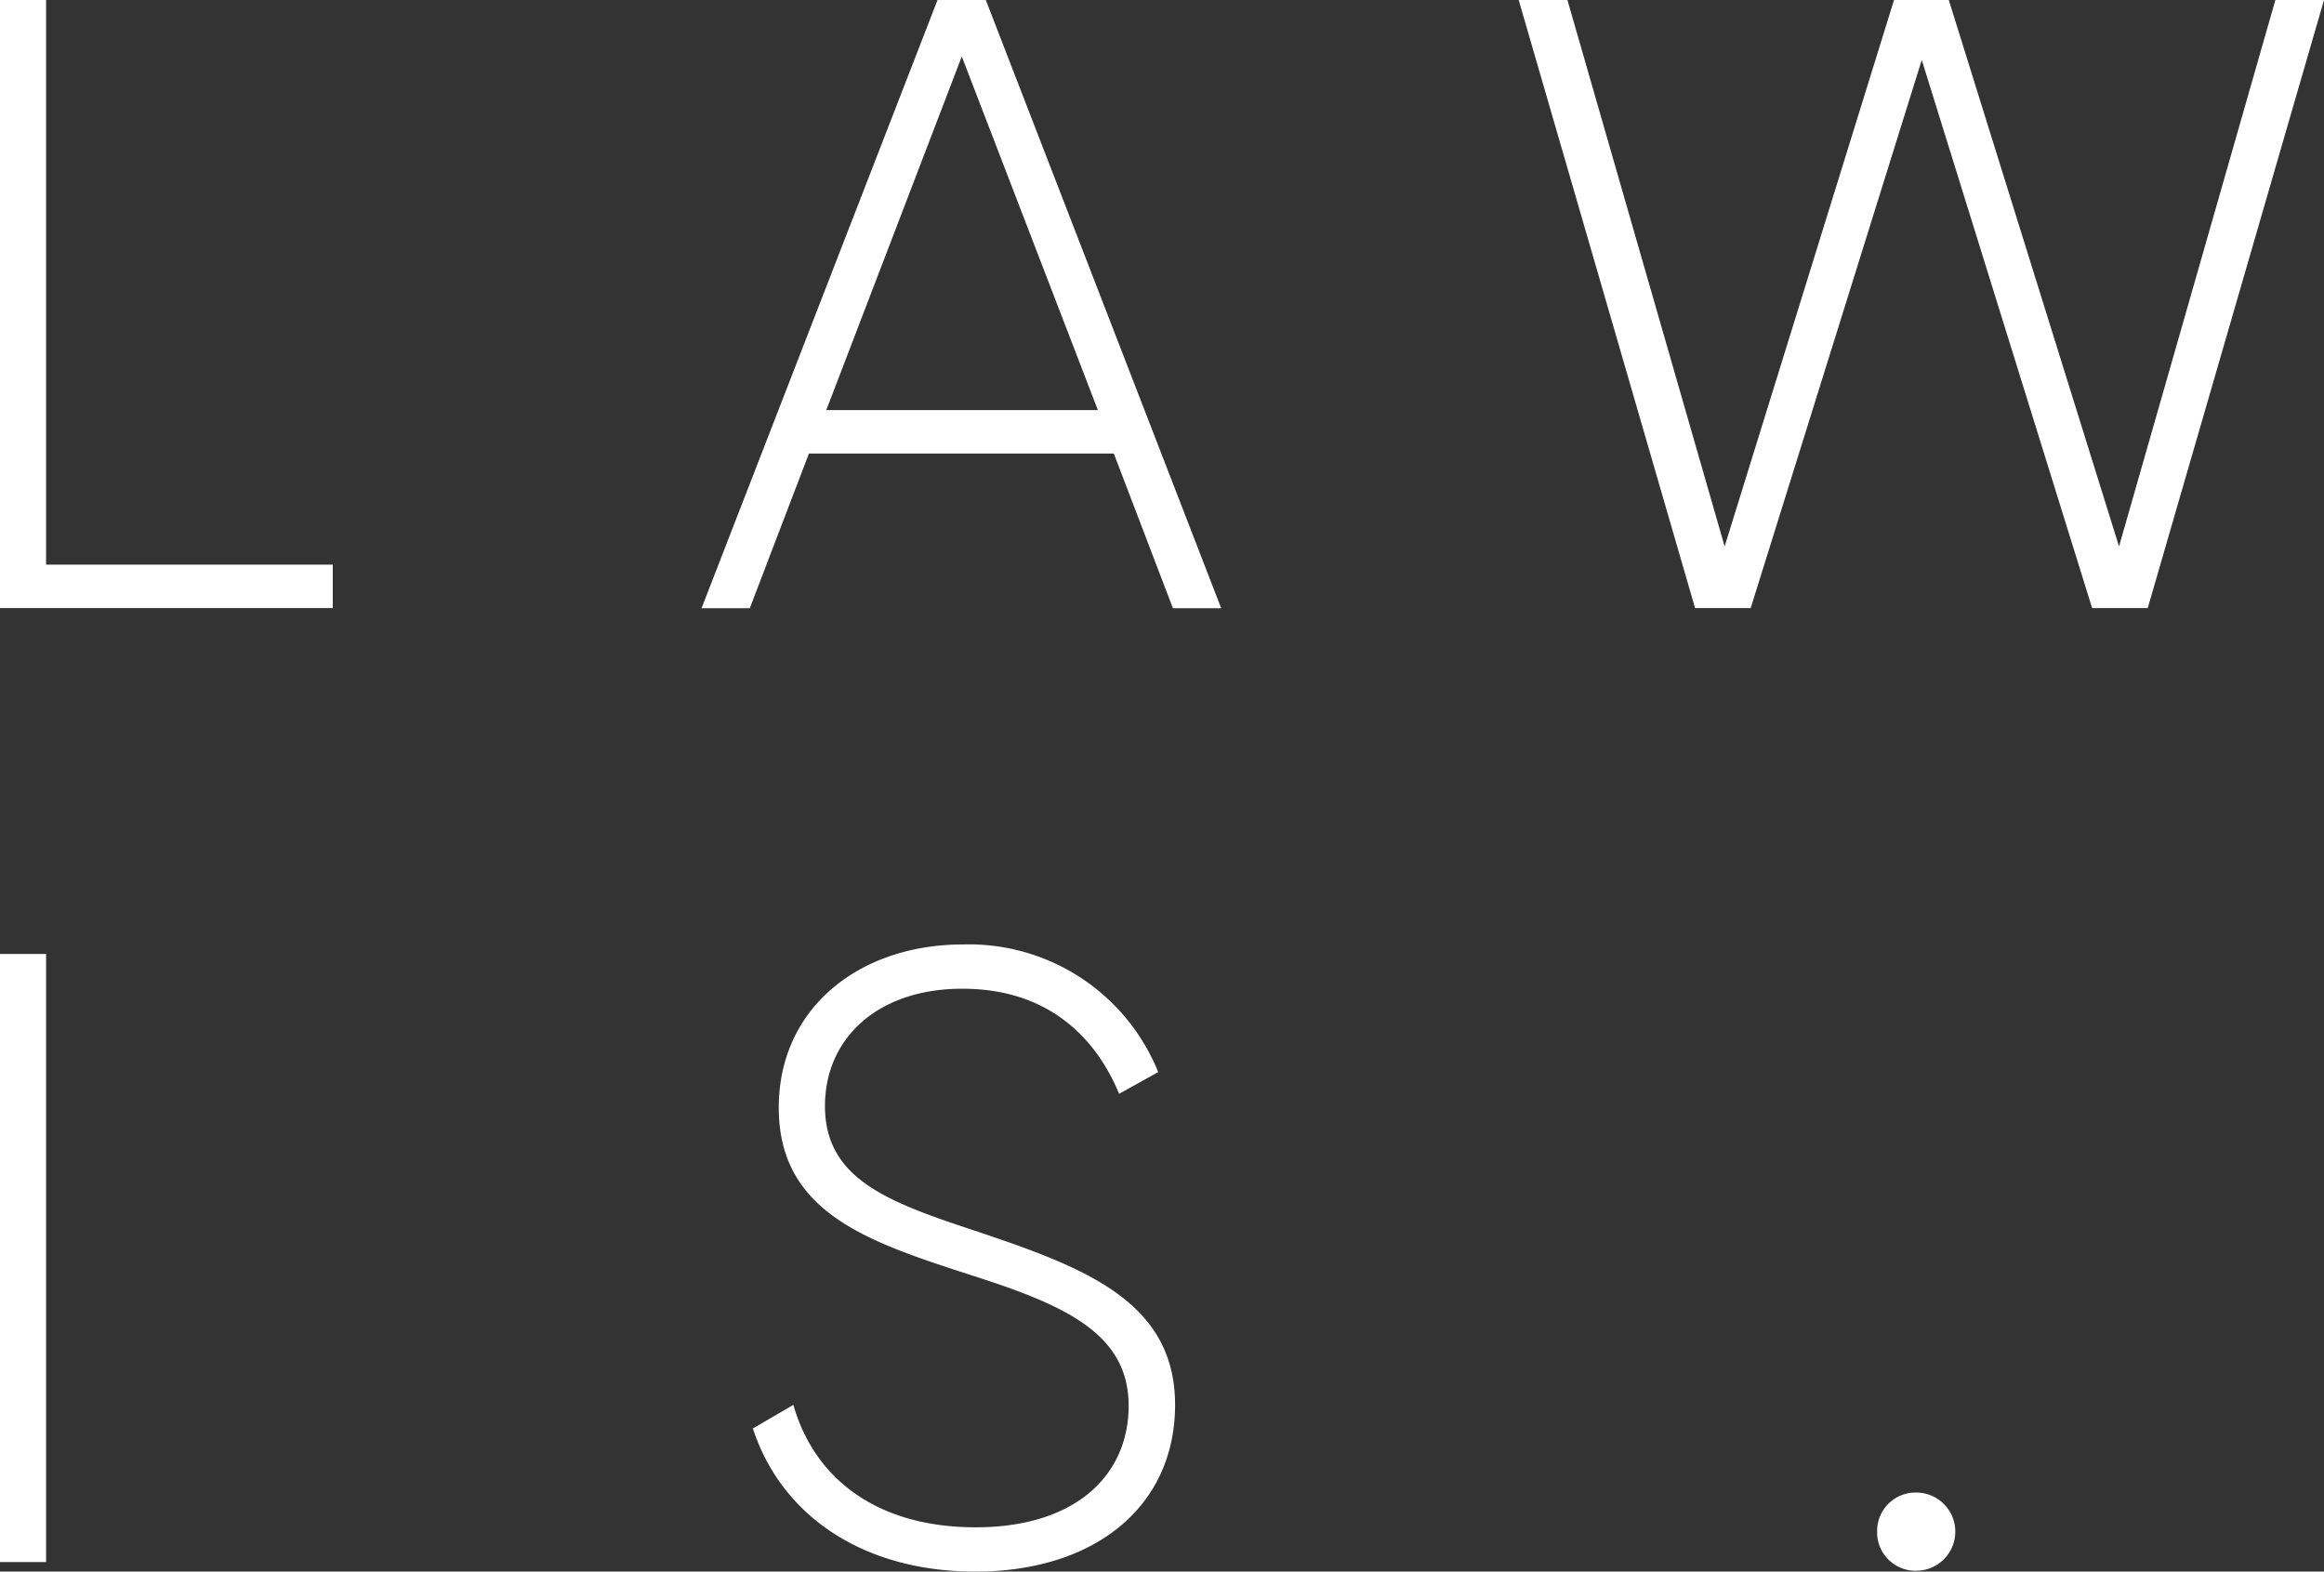
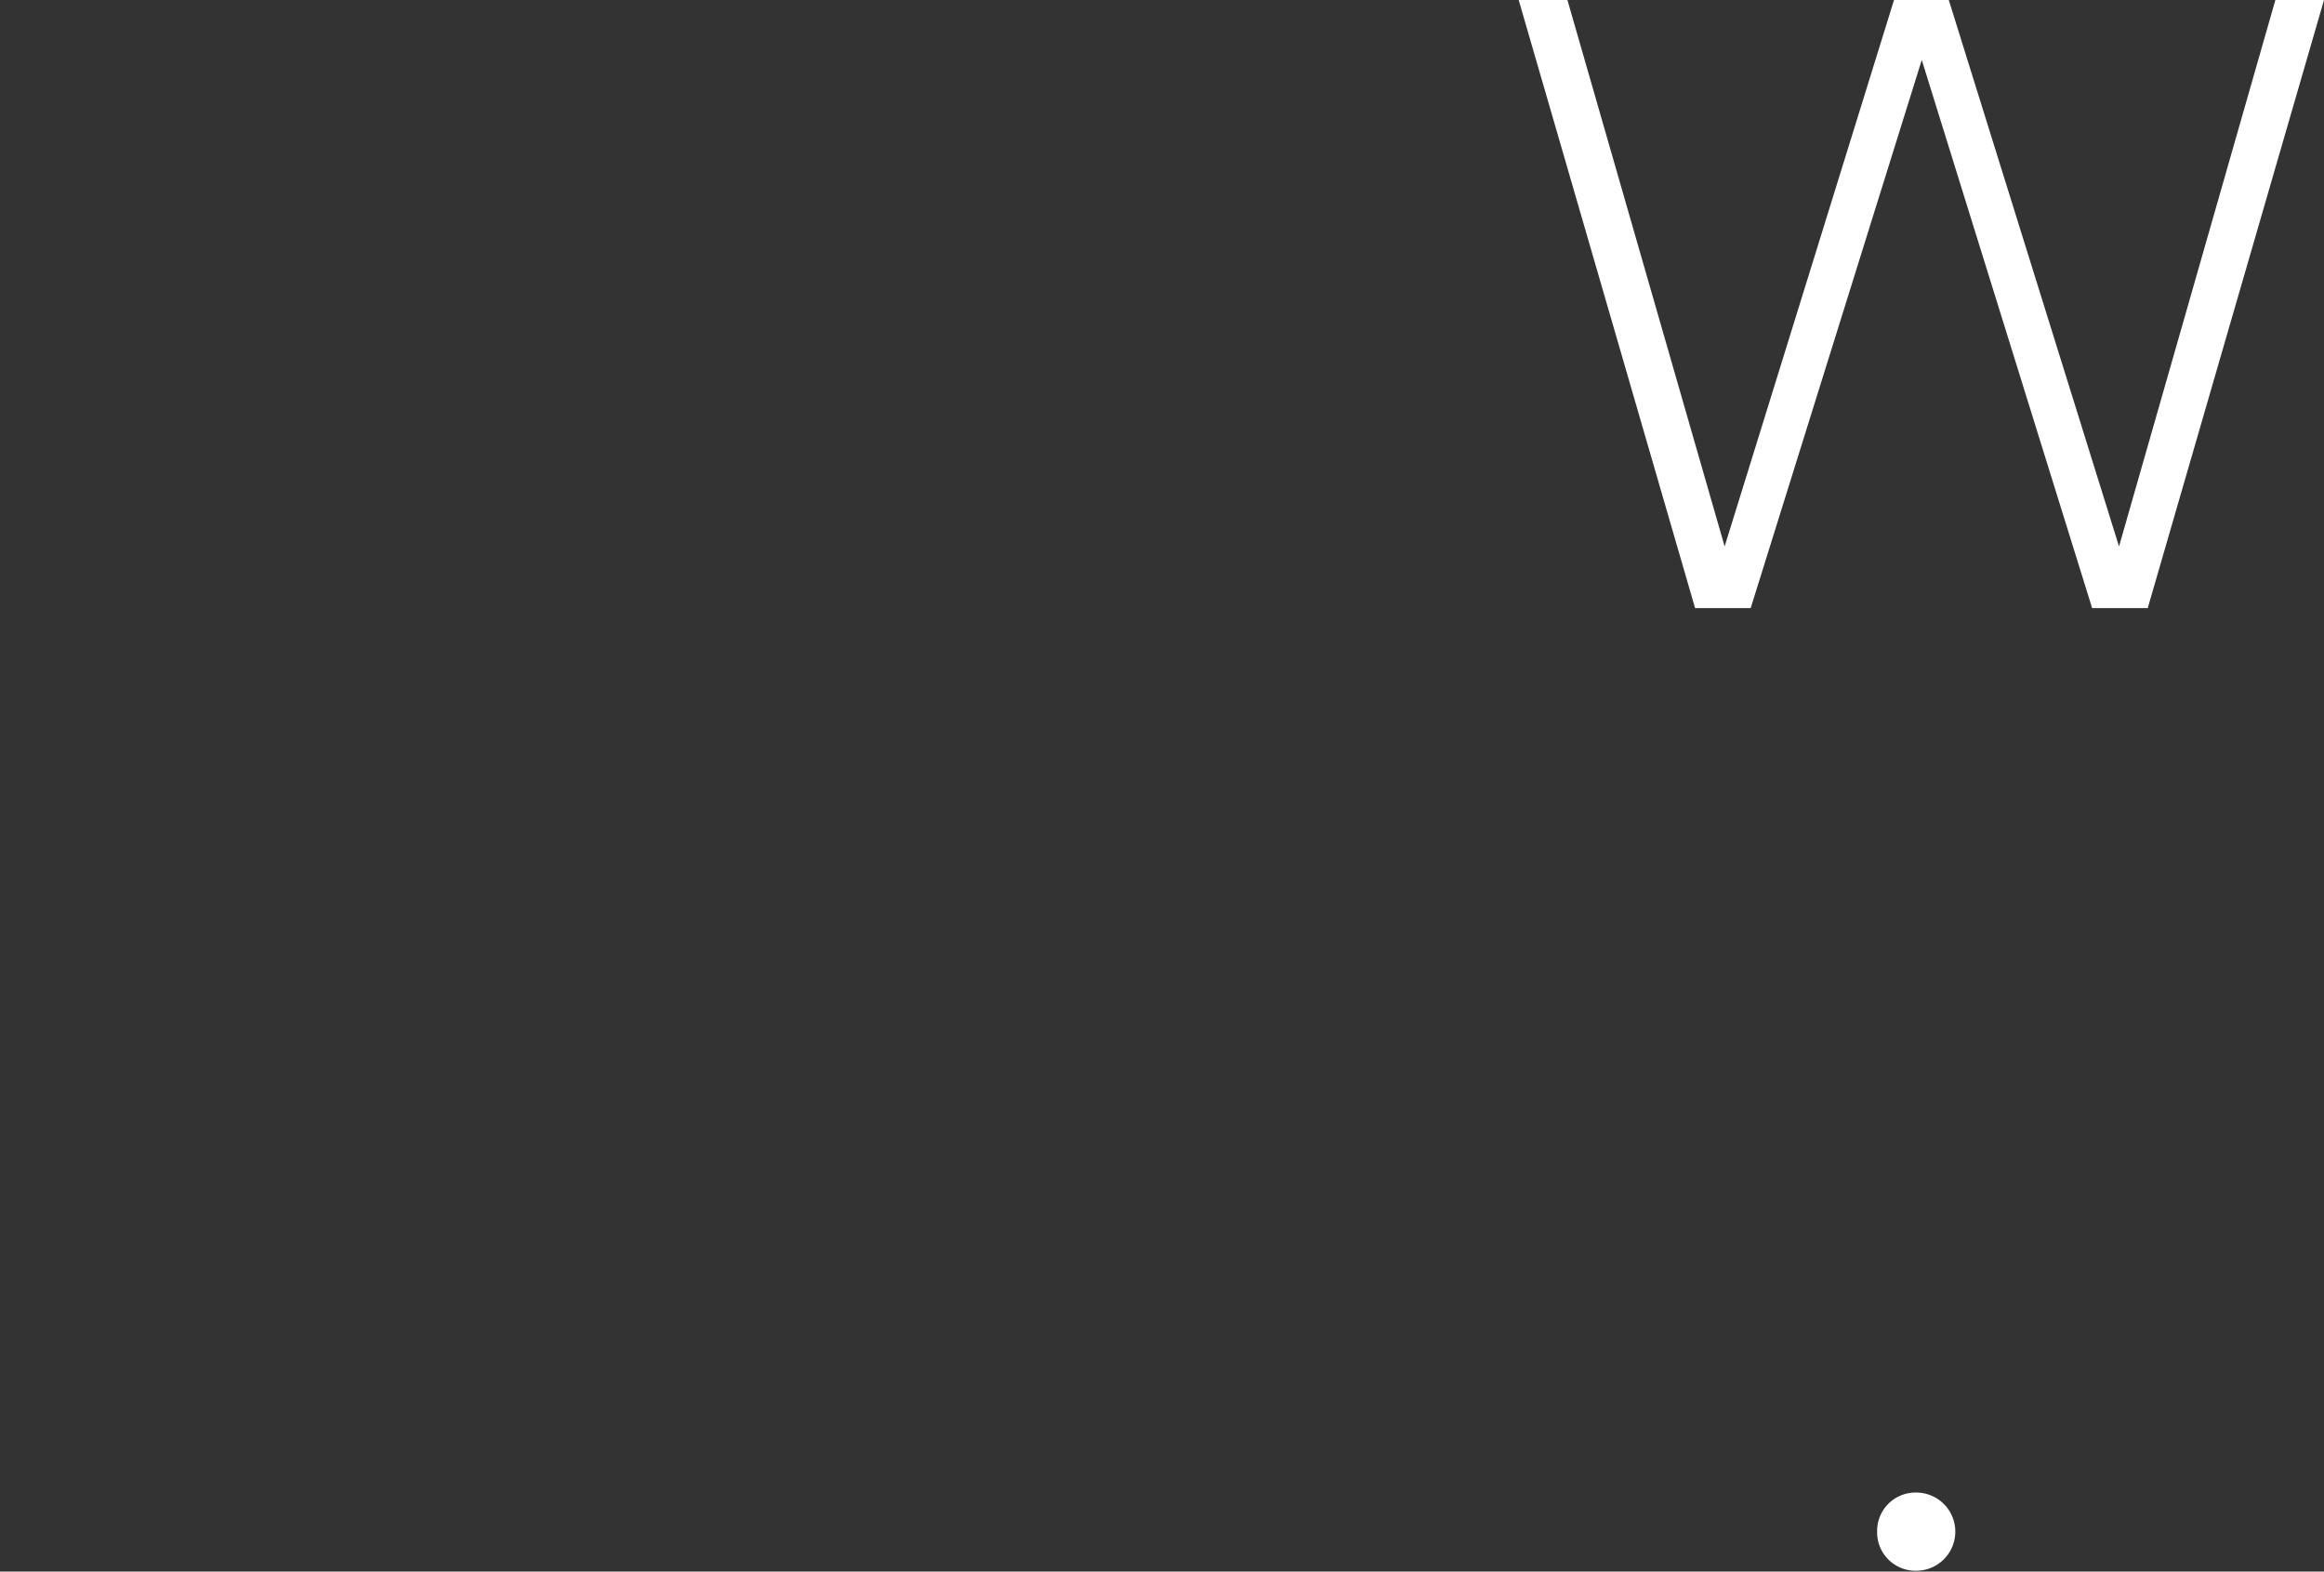
<svg xmlns="http://www.w3.org/2000/svg" id="Слой_1" data-name="Слой 1" viewBox="0 0 192.63 130.26">
  <rect x="0" y="0" width="192.63" height="130.26" fill="#333333" stroke="none" />
  <defs>
    <style>.cls-1{fill:none;}.cls-2{fill:#fff;}.cls-3{clip-path:url(#clip-path);}</style>
    <clipPath id="clip-path" transform="translate(-10 -15.84)">
      <rect class="cls-1" x="-200" y="-332.89" width="595.28" height="841.89" />
    </clipPath>
  </defs>
  <title>LOGO-LW</title>
-   <polygon class="cls-2" points="27.58 46.8 27.58 50.4 0 50.4 0 0 3.82 0 3.82 46.8 27.58 46.8" />
-   <rect class="cls-2" y="79.07" width="3.82" height="50.4" />
  <g class="cls-3">
-     <path class="cls-2" d="M72.44,134.22l3.32-1.94c1.72,6.05,6.84,10.15,15.12,10.15s12.67-4.32,12.67-10.08c0-6-5.33-8.35-13-10.8-8.43-2.74-16-5.11-16-13.9,0-8.28,6.7-13.53,15.27-13.53A16.92,16.92,0,0,1,106,104.7l-3.24,1.8c-1.88-4.54-5.76-8.71-13-8.71-7,0-11.38,4.1-11.38,9.72,0,6,5.11,7.92,12.31,10.3,8.93,3,16.71,5.76,16.71,14.47,0,8.35-6.56,13.82-16.56,13.82-9.44,0-16.13-4.75-18.44-11.88" transform="translate(-10 -15.84)" />
    <path class="cls-2" d="M165.59,142.79a3.18,3.18,0,0,1,3.24-3.24,3.24,3.24,0,0,1,0,6.48,3.18,3.18,0,0,1-3.24-3.24" transform="translate(-10 -15.84)" />
-     <path class="cls-2" d="M102.32,53.43H77.05l-4.9,12.82h-4L87.71,15.84h4l19.51,50.41h-4ZM101,49.83,89.72,20.52,78.49,49.83Z" transform="translate(-10 -15.84)" />
    <polygon class="cls-2" points="125.88 0 129.92 0 142.95 45.29 156.99 0 161.53 0 175.64 45.29 188.6 0 192.63 0 178.02 50.4 173.41 50.4 159.29 4.97 145.11 50.4 140.5 50.4 125.88 0" />
  </g>
</svg>